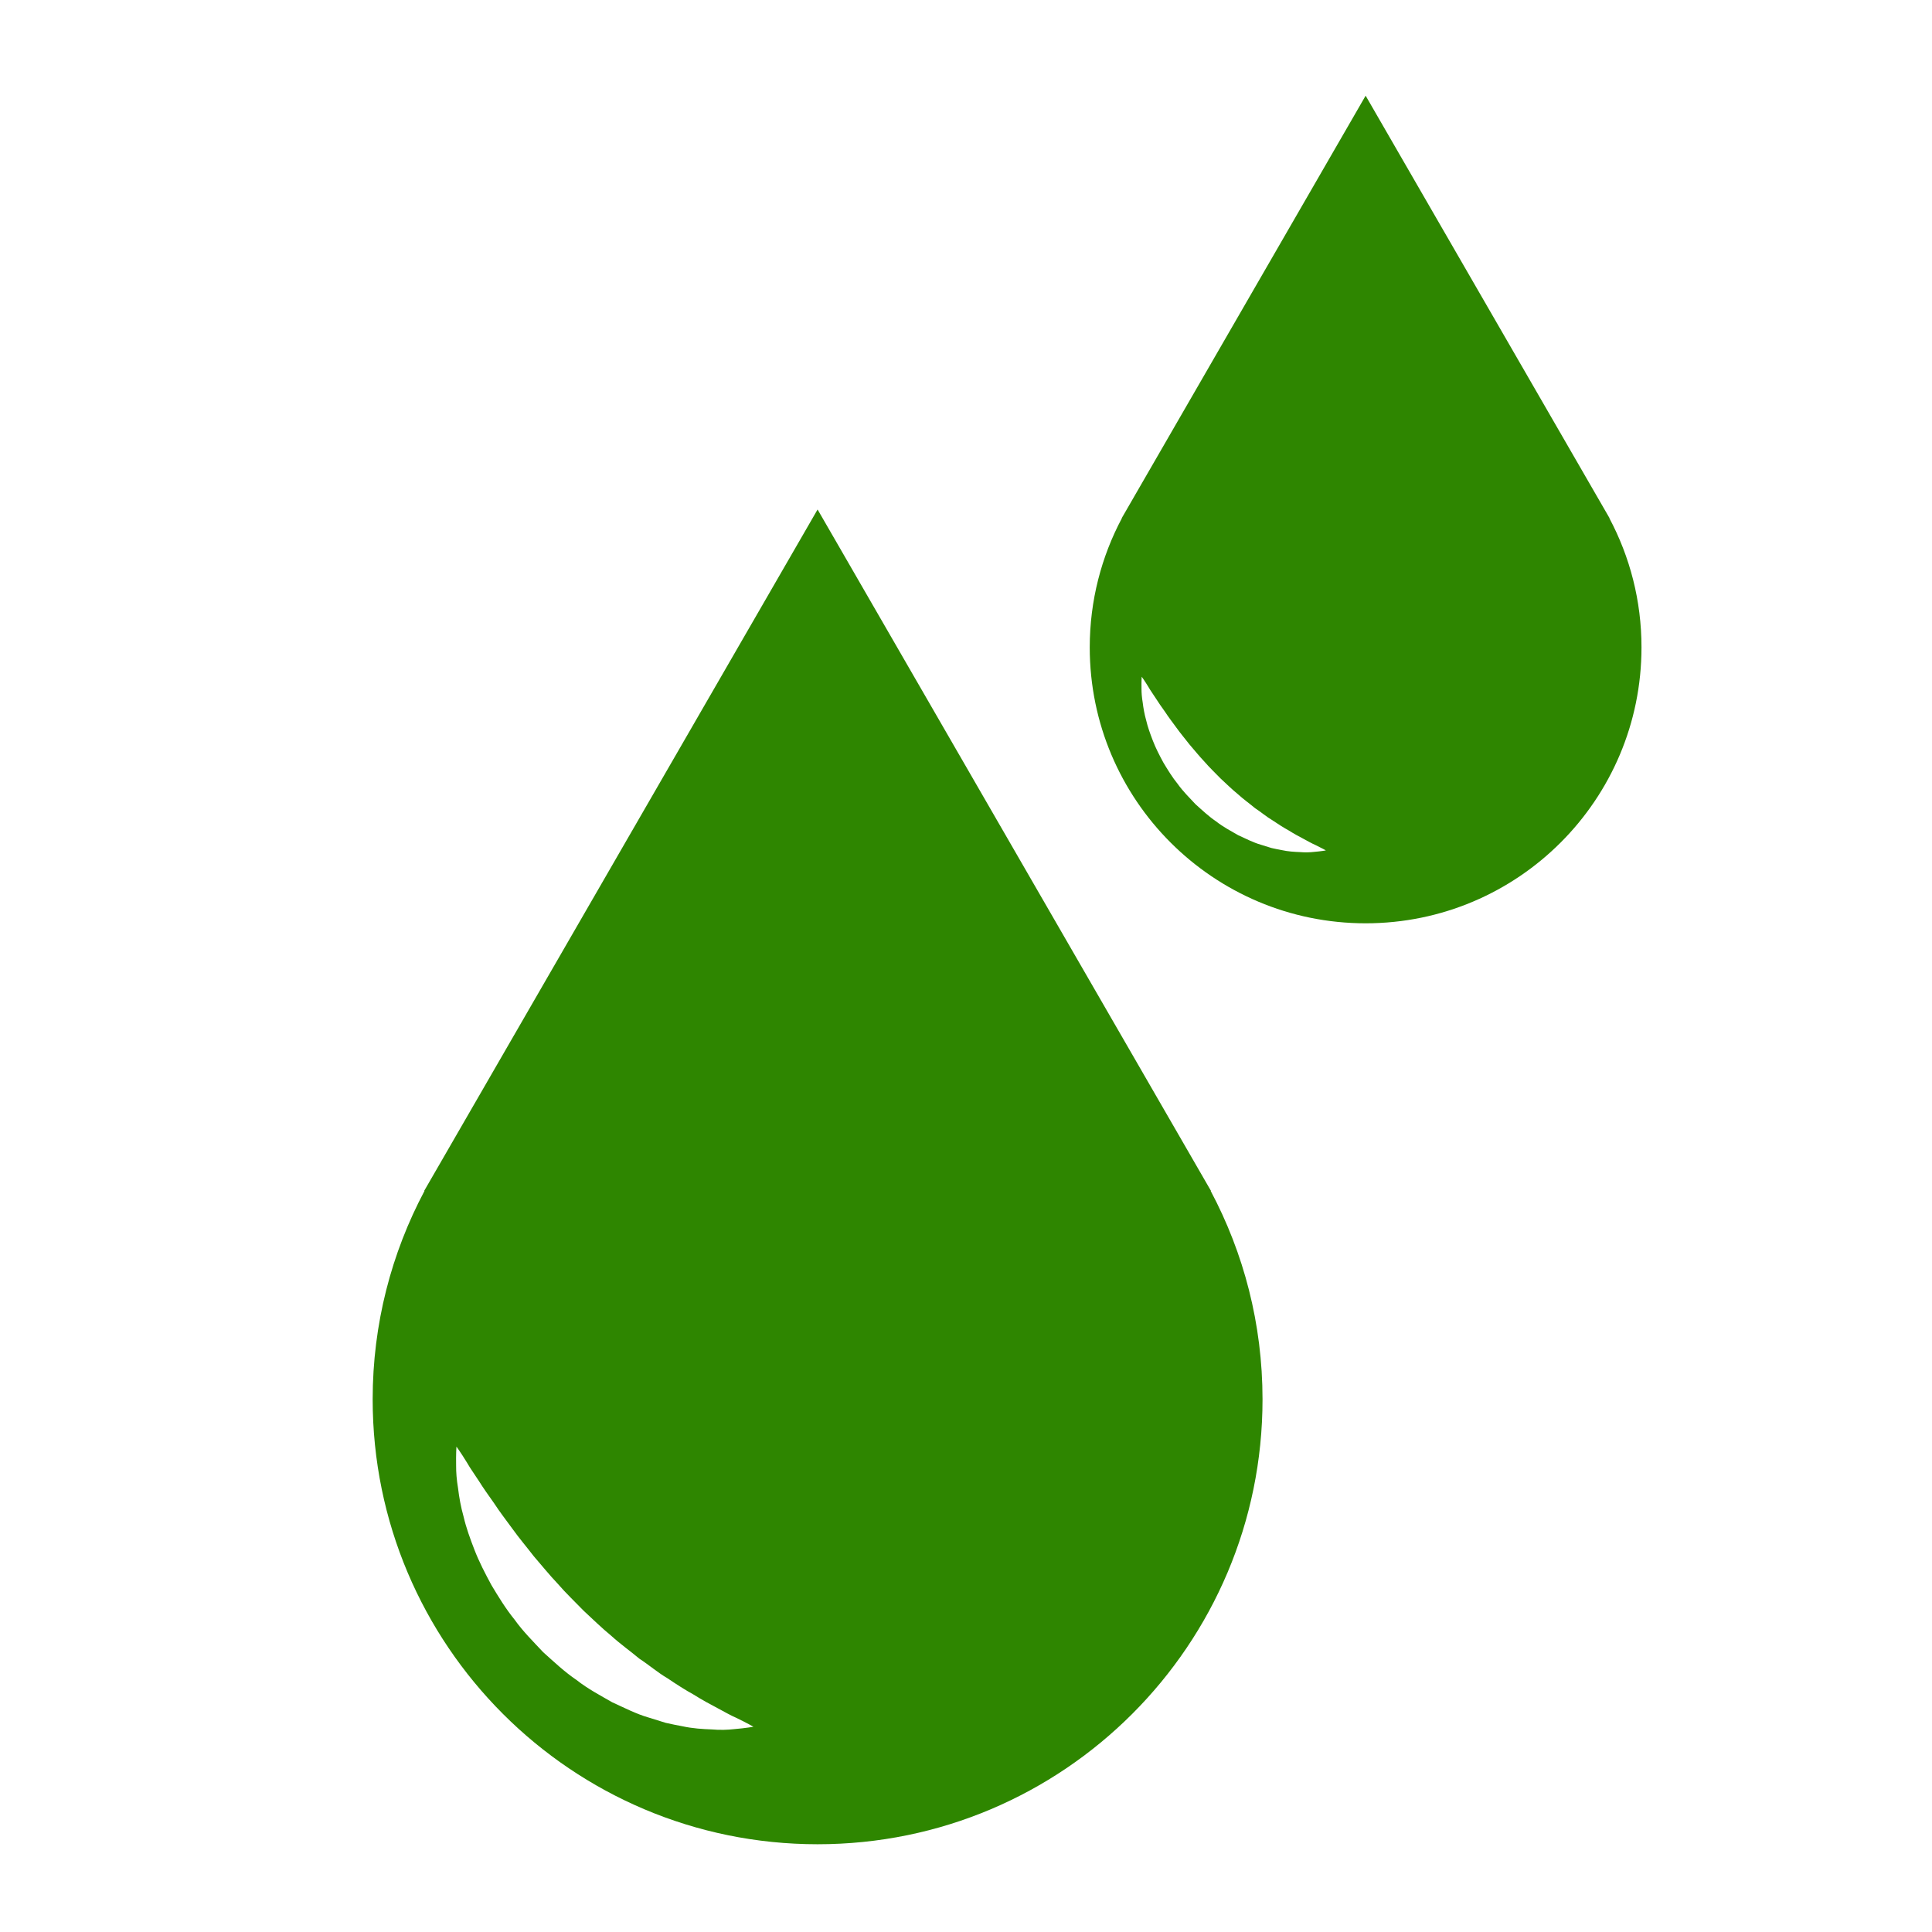
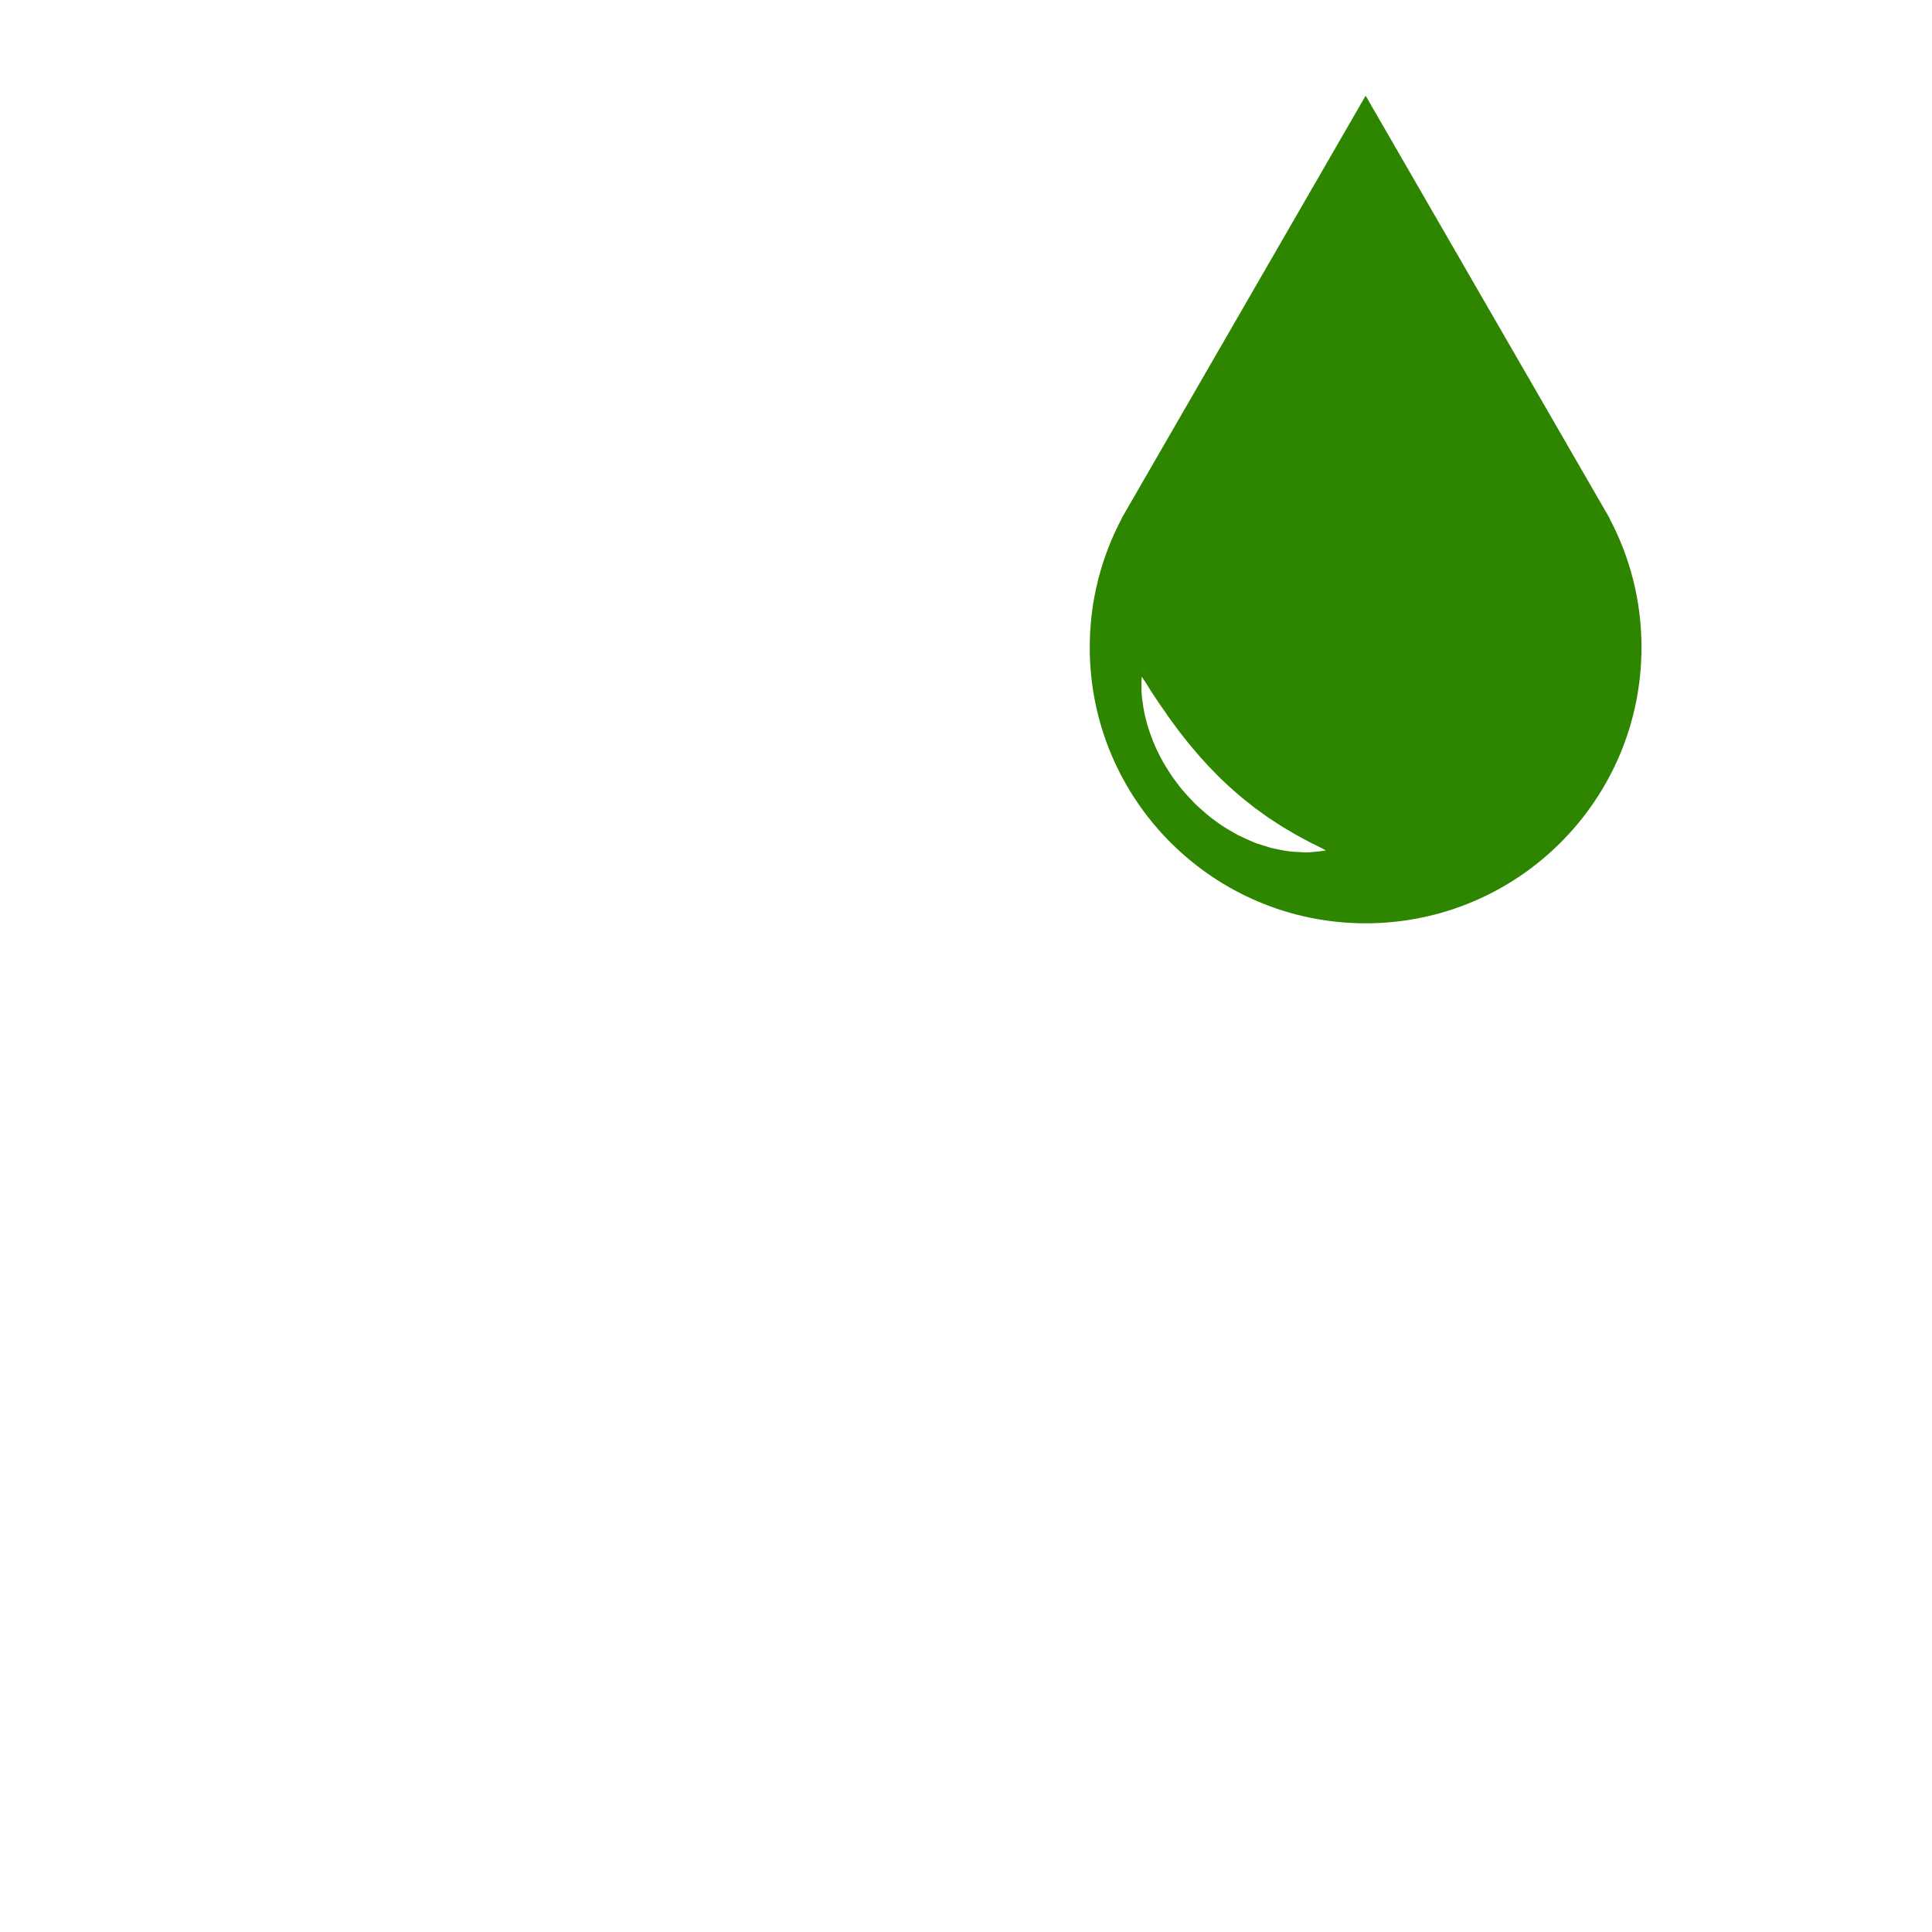
<svg xmlns="http://www.w3.org/2000/svg" fill="#2E8600" version="1.1" x="0px" y="0px" viewBox="0 0 100 100" enable-background="new 0 0 100 100" xml:space="preserve">
-   <path d="M62.664,61.64h0.016L42.318,26.371L21.955,61.64h0.017c-1.71,3.219-2.683,6.889-2.683,10.788  c0,12.719,10.31,23.03,23.029,23.03c12.719,0,23.03-10.312,23.03-23.03C65.348,68.529,64.376,64.859,62.664,61.64z M37.996,89.5  c-0.325,0.036-0.719,0.054-1.165,0.014c-0.452-0.017-0.969-0.045-1.514-0.164c-0.275-0.052-0.563-0.107-0.859-0.176  c-0.289-0.09-0.588-0.182-0.895-0.278c-0.626-0.18-1.229-0.493-1.875-0.786c-0.608-0.352-1.263-0.693-1.845-1.153  c-0.618-0.417-1.165-0.936-1.726-1.438c-0.513-0.549-1.05-1.08-1.479-1.683c-0.466-0.573-0.843-1.196-1.203-1.795  c-0.333-0.616-0.643-1.216-0.873-1.813c-0.232-0.596-0.435-1.161-0.561-1.704c-0.15-0.529-0.238-1.037-0.292-1.492  c-0.075-0.447-0.102-0.834-0.1-1.15c-0.011-0.634,0.016-1.006,0.016-1.006s0.223,0.299,0.554,0.841  c0.155,0.278,0.384,0.589,0.609,0.94c0.221,0.353,0.492,0.737,0.791,1.157c0.276,0.427,0.614,0.863,0.952,1.326  c0.332,0.466,0.725,0.926,1.099,1.412c0.406,0.466,0.799,0.96,1.241,1.425c0.418,0.485,0.89,0.93,1.339,1.395  c0.474,0.439,0.936,0.892,1.427,1.295c0.473,0.43,0.982,0.789,1.453,1.183c0.506,0.331,0.963,0.728,1.45,1.011  c0.471,0.318,0.927,0.612,1.368,0.854c0.431,0.272,0.843,0.494,1.217,0.69c0.372,0.2,0.701,0.388,0.984,0.51  c0.56,0.27,0.89,0.461,0.89,0.461S38.642,89.444,37.996,89.5z" />
  <path d="M83.301,26.821h0.01L70.685,4.953L58.059,26.821h0.01c-1.061,1.996-1.664,4.271-1.664,6.689  c0,7.886,6.393,14.28,14.279,14.28c7.887,0,14.279-6.394,14.279-14.28C84.965,31.092,84.362,28.817,83.301,26.821z M68.005,44.095  c-0.201,0.023-0.446,0.033-0.723,0.009c-0.28-0.011-0.601-0.028-0.938-0.102c-0.17-0.032-0.349-0.066-0.533-0.109  c-0.179-0.056-0.365-0.113-0.555-0.172c-0.388-0.112-0.762-0.306-1.163-0.488c-0.377-0.218-0.783-0.43-1.144-0.715  c-0.383-0.258-0.722-0.58-1.07-0.892c-0.318-0.341-0.651-0.669-0.917-1.043c-0.289-0.355-0.523-0.742-0.746-1.113  c-0.207-0.382-0.399-0.754-0.541-1.124c-0.144-0.37-0.27-0.72-0.348-1.057c-0.093-0.328-0.147-0.643-0.181-0.925  c-0.047-0.277-0.063-0.517-0.062-0.713c-0.007-0.393,0.01-0.624,0.01-0.624s0.138,0.186,0.343,0.521  c0.096,0.173,0.238,0.365,0.377,0.583c0.137,0.219,0.305,0.457,0.491,0.717c0.171,0.265,0.381,0.535,0.59,0.822  c0.206,0.289,0.449,0.574,0.682,0.875c0.252,0.289,0.495,0.595,0.769,0.884c0.259,0.301,0.552,0.577,0.83,0.865  c0.294,0.272,0.58,0.553,0.885,0.803c0.293,0.267,0.609,0.49,0.901,0.734c0.314,0.205,0.597,0.451,0.899,0.627  c0.292,0.197,0.575,0.379,0.849,0.53c0.267,0.169,0.523,0.306,0.755,0.428c0.231,0.124,0.435,0.241,0.61,0.316  c0.347,0.167,0.552,0.286,0.552,0.286S68.406,44.061,68.005,44.095z" />
</svg>